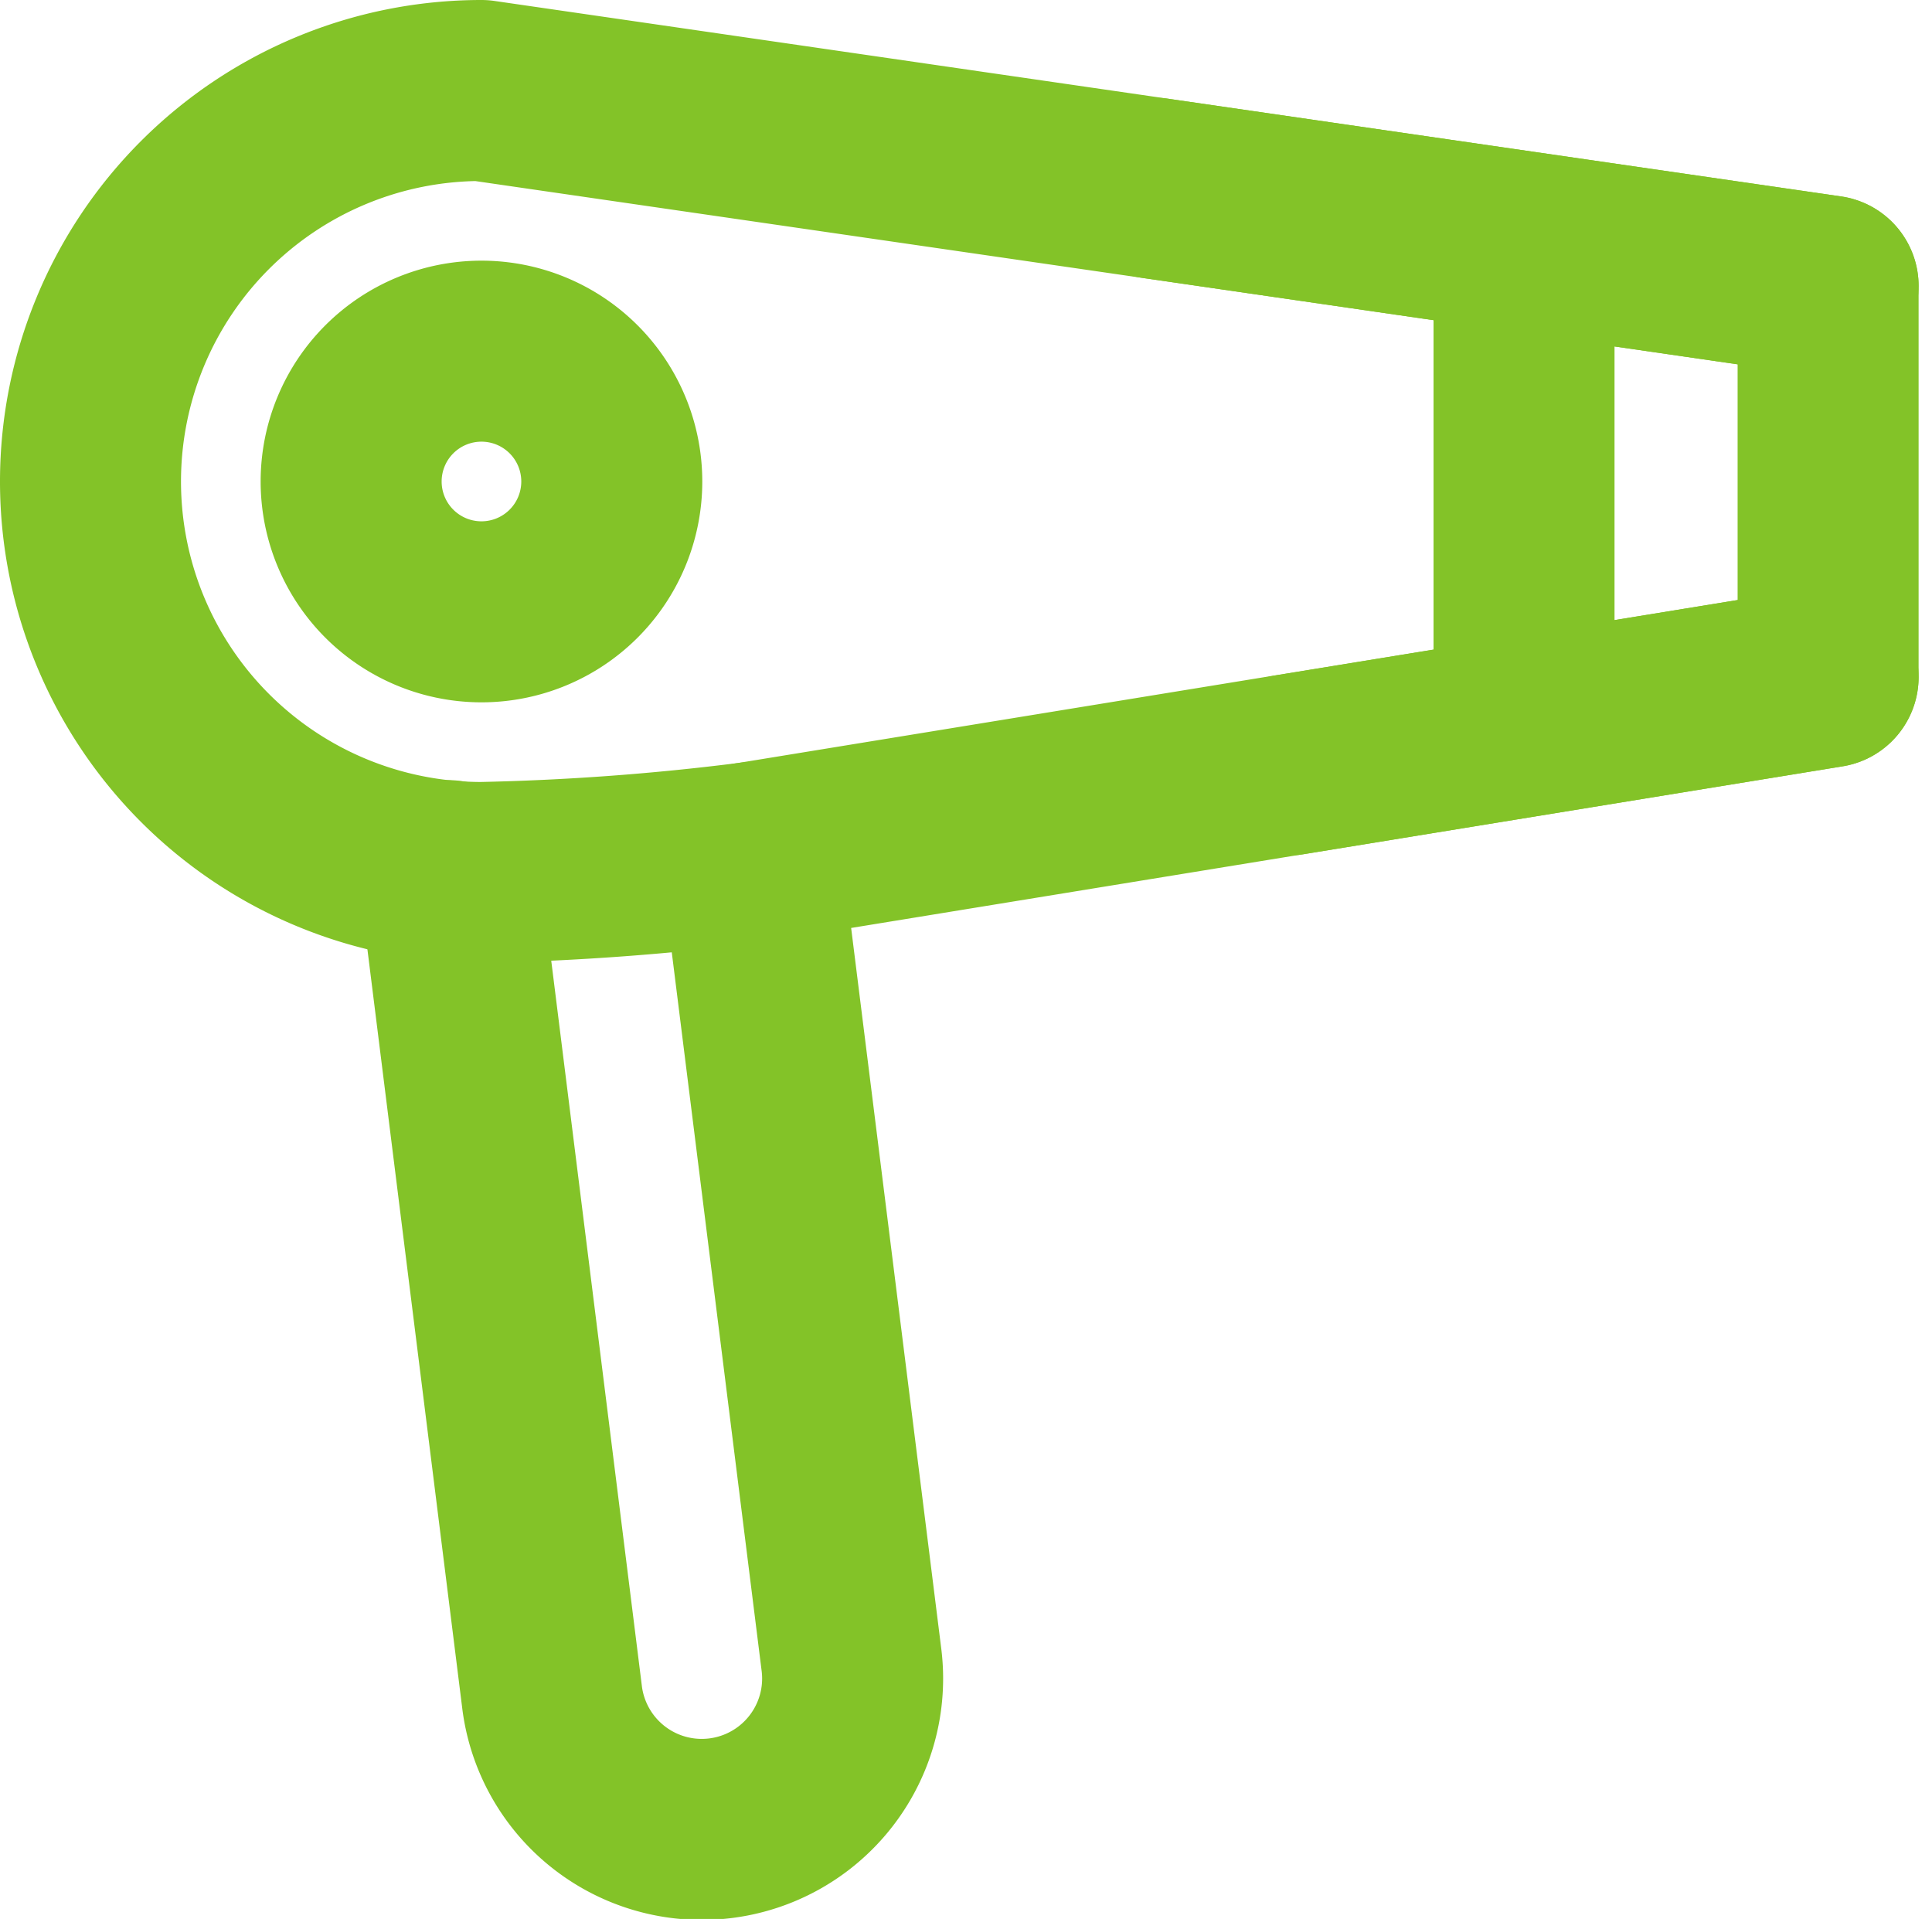
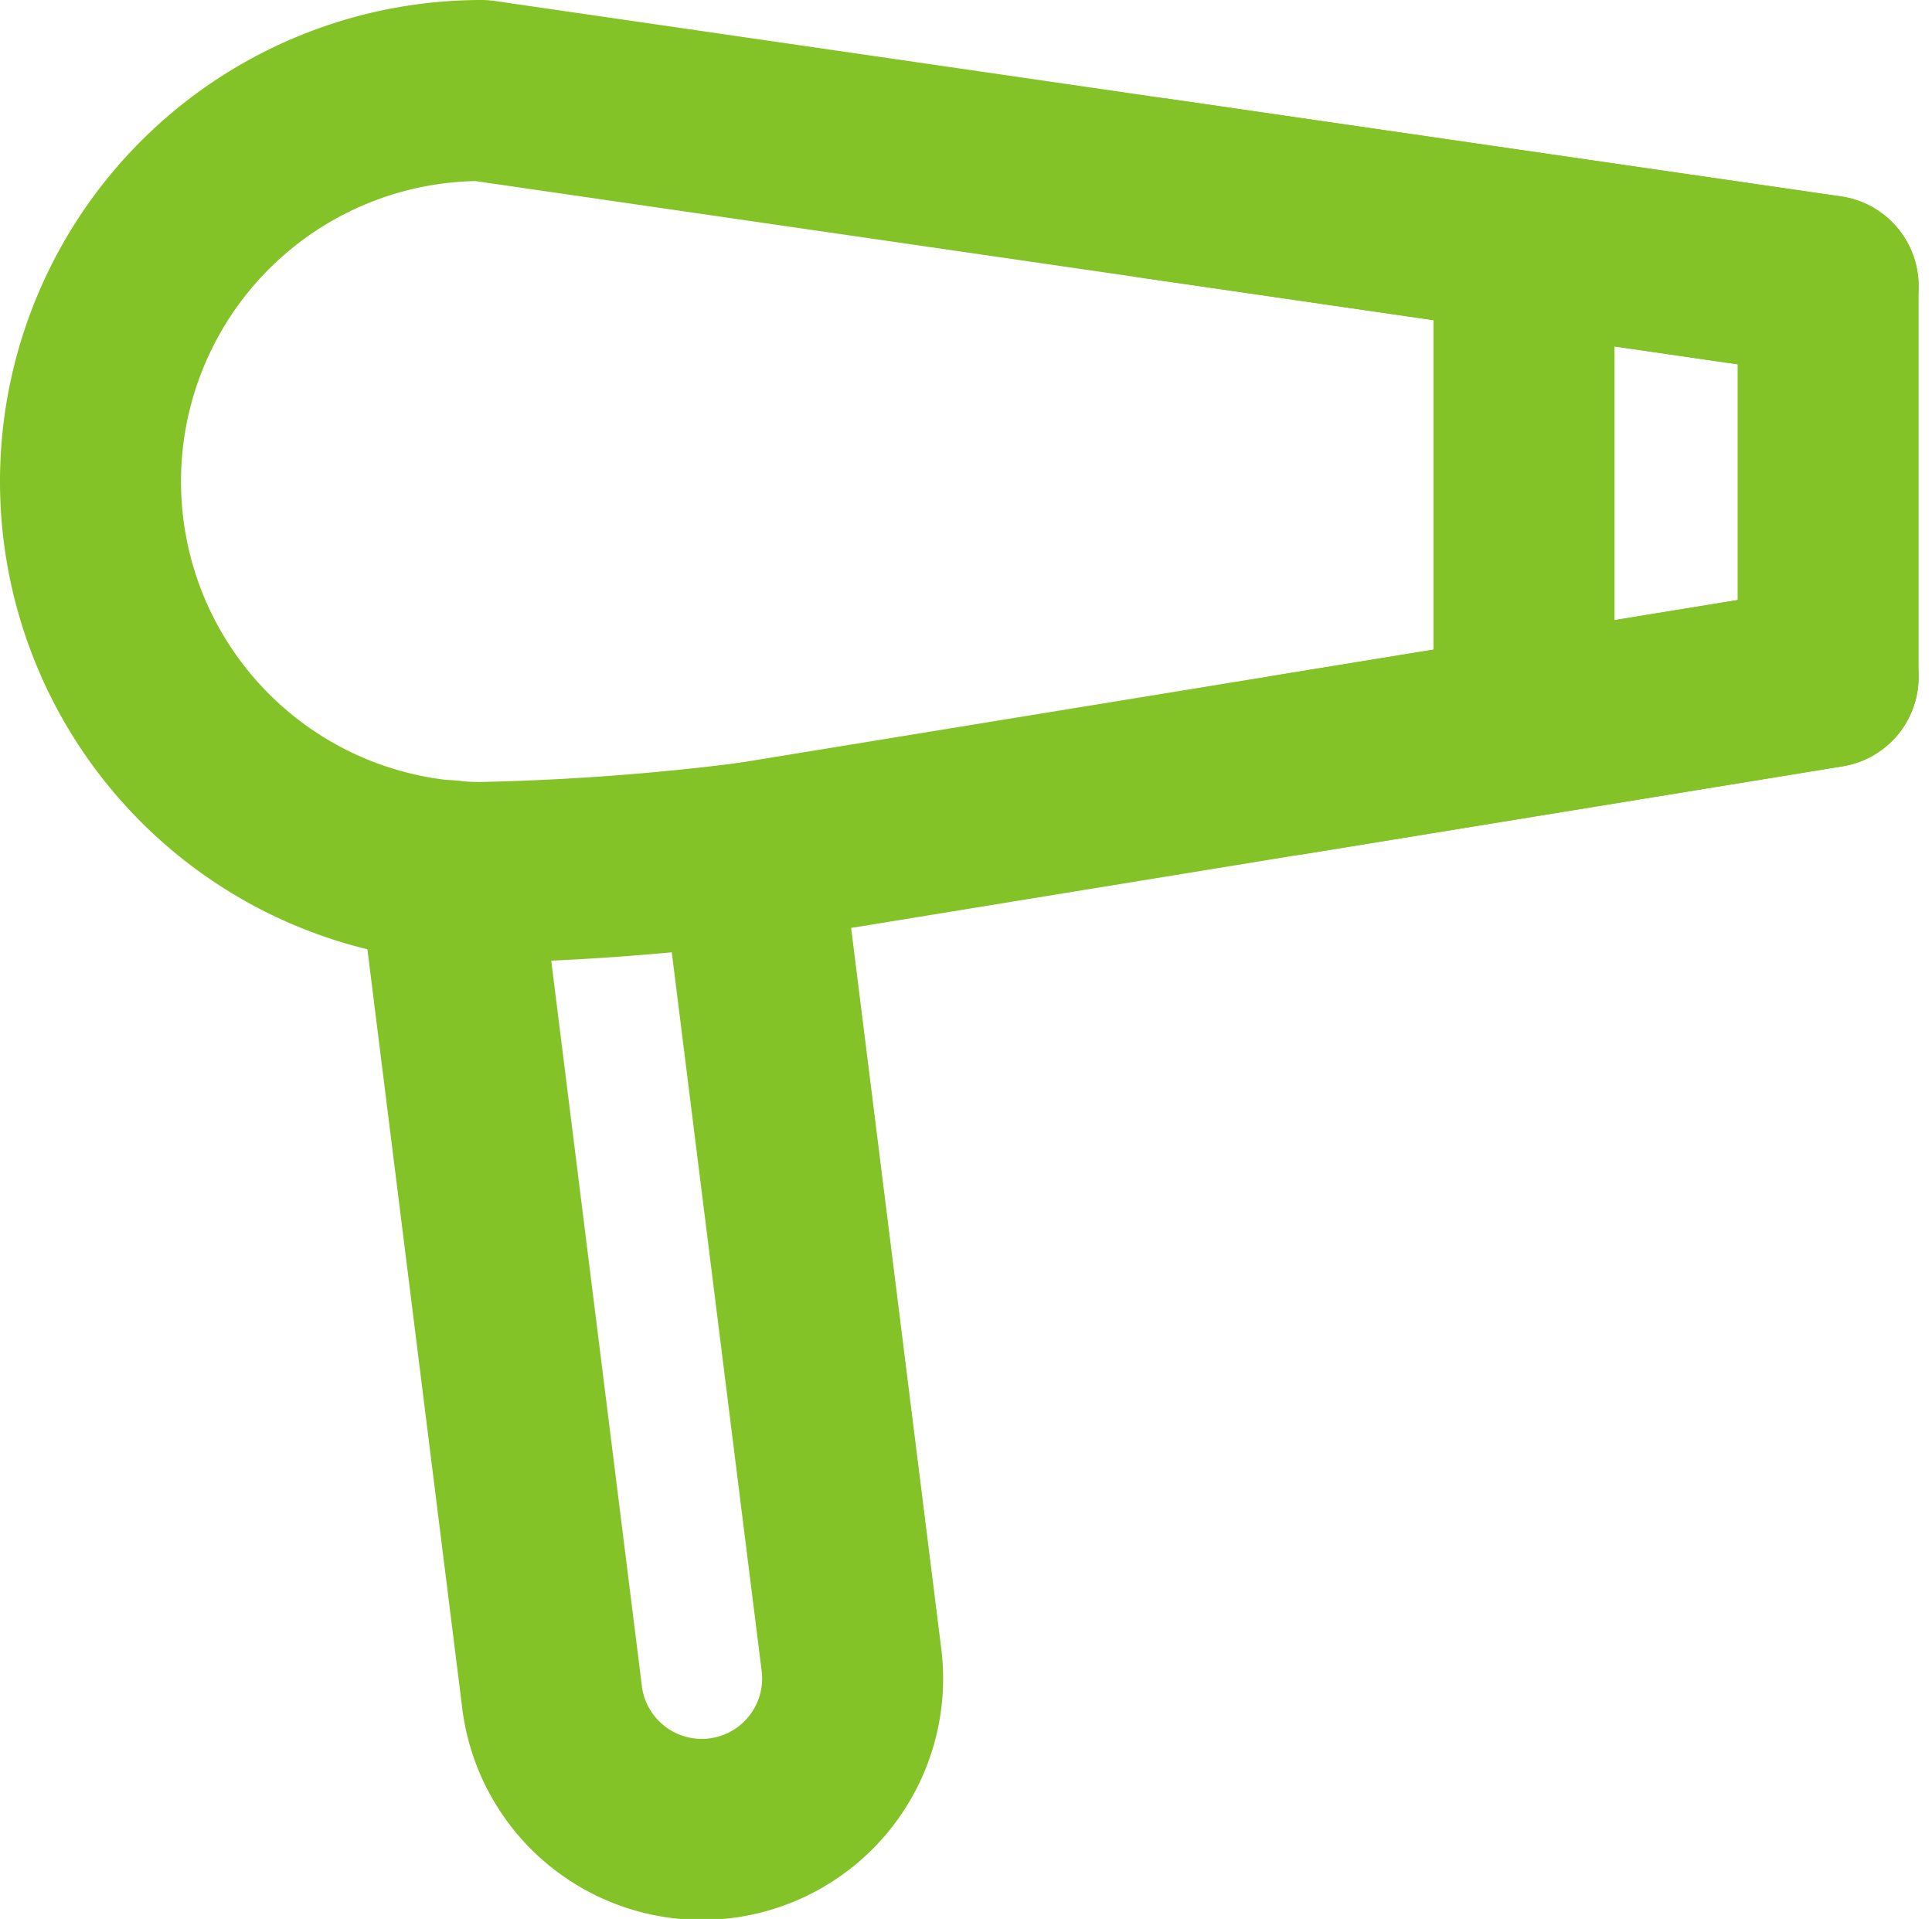
<svg xmlns="http://www.w3.org/2000/svg" width="21.348" height="21.202" viewBox="0 0 21.348 21.202">
  <g id="hair-dryer" transform="translate(-3 -3)">
    <g id="Group_9146" data-name="Group 9146" transform="translate(4 4)">
      <path id="Path_2481" data-name="Path 2481" d="M15.581,21.544l1.113,8.9a1.667,1.667,0,1,1-3.308.414l-1.139-9.115" transform="translate(-8.288 -13.123)" fill="rgba(0,0,0,0)" stroke="#83c328" stroke-linecap="round" stroke-linejoin="round" stroke-width="2" />
      <path id="Path_2482" data-name="Path 2482" d="M8.32,4a4.32,4.32,0,0,0,0,8.64,28.253,28.253,0,0,0,2.973-.219l5.953-.971L23.2,10.48V6.16L15.76,5.08Z" transform="translate(-4 -4)" fill="rgba(0,0,0,0)" stroke="#83c328" stroke-linecap="round" stroke-linejoin="round" stroke-width="2" />
      <path id="Path_2483" data-name="Path 2483" d="M37,8.2v4.608" transform="translate(-21.16 -6.184)" fill="rgba(0,0,0,0)" stroke="#83c328" stroke-linecap="round" stroke-linejoin="round" stroke-width="2" />
      <path id="Path_2484" data-name="Path 2484" d="M37.55,17.5l-5.954.971" transform="translate(-18.35 -11.02)" fill="rgba(0,0,0,0)" stroke="#83c328" stroke-linecap="round" stroke-linejoin="round" stroke-width="2" />
      <path id="Path_2485" data-name="Path 2485" d="M35.94,7.33,28.5,6.25" transform="translate(-16.74 -5.17)" fill="rgba(0,0,0,0)" stroke="#83c328" stroke-linecap="round" stroke-linejoin="round" stroke-width="2" />
-       <path id="Path_2486" data-name="Path 2486" d="M12.88,11.44A1.44,1.44,0,1,1,11.44,10a1.44,1.44,0,0,1,1.44,1.44Z" transform="translate(-7.12 -7.12)" fill="rgba(0,0,0,0)" stroke="#83c328" stroke-linecap="round" stroke-linejoin="round" stroke-width="2" />
    </g>
  </g>
</svg>